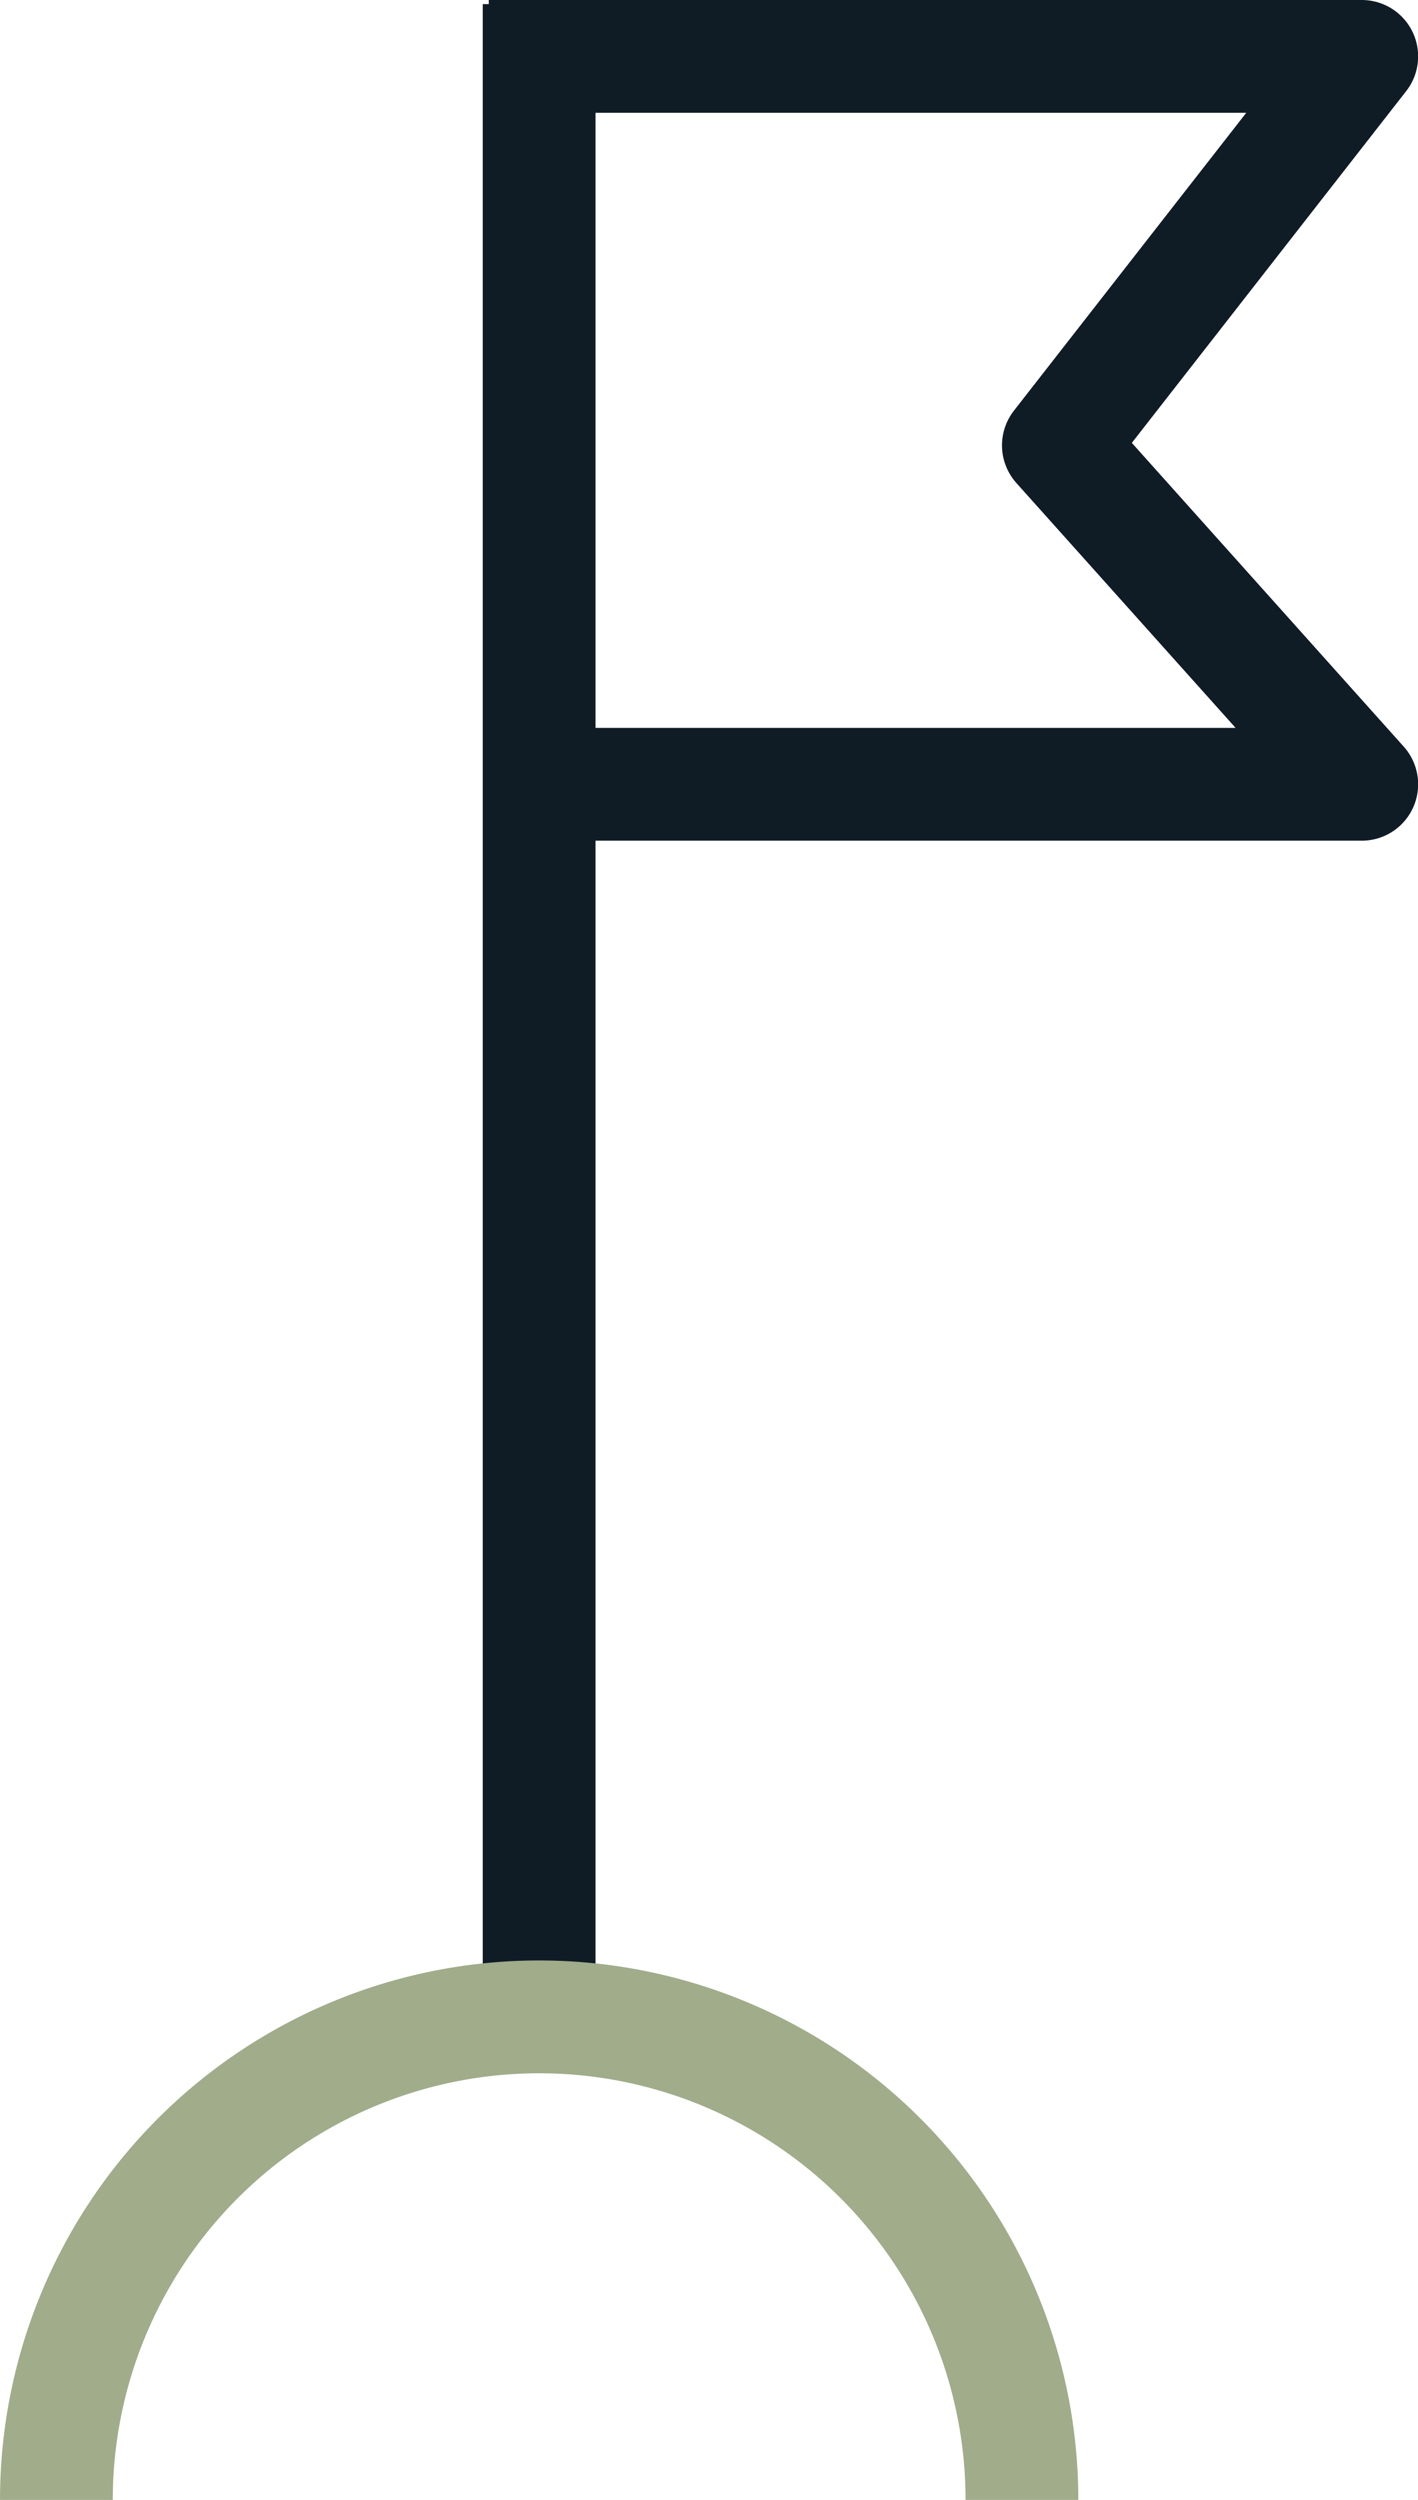
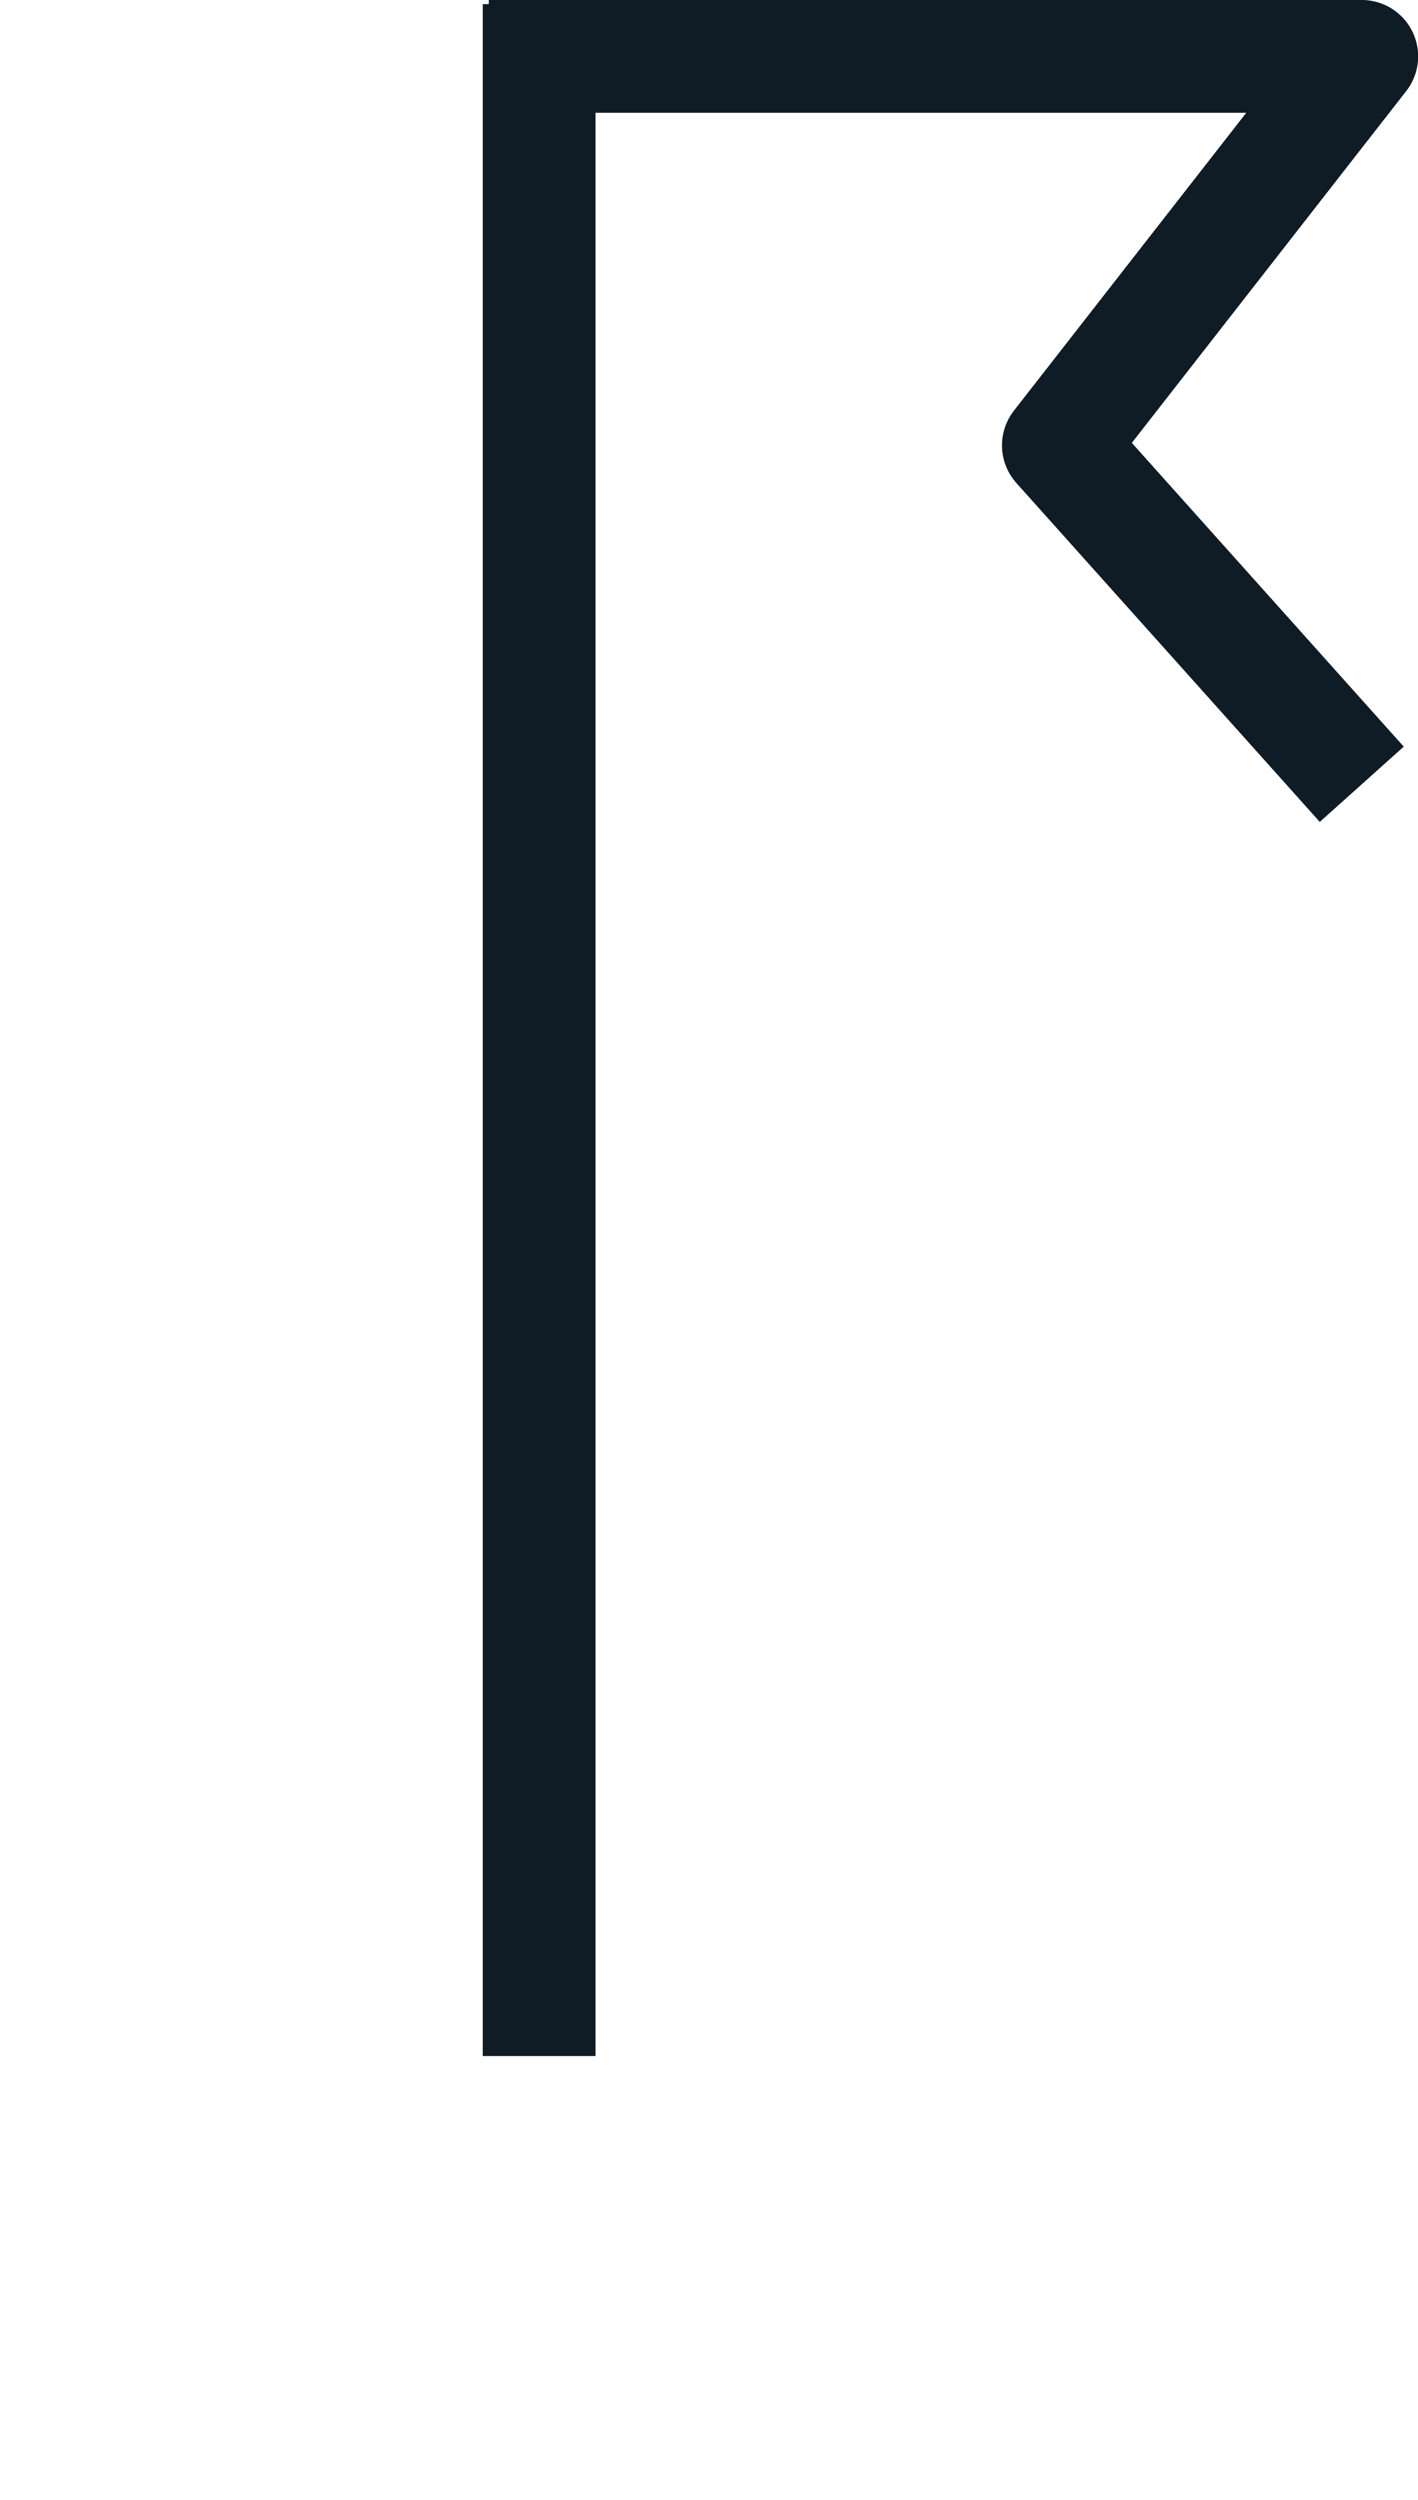
<svg xmlns="http://www.w3.org/2000/svg" width="35.652" height="62.817" viewBox="0 0 35.652 62.817">
  <g id="Groupe_256" data-name="Groupe 256" transform="translate(-627.682 -297.681)">
    <line id="Ligne_79" data-name="Ligne 79" y2="51.559" transform="translate(641.237 297.785)" fill="none" stroke="#0f1b25" stroke-linejoin="round" stroke-width="2.835" />
-     <path id="Tracé_258" data-name="Tracé 258" d="M637.651,298.818H659.6l-7.628,9.774,7.628,8.516H637.651" transform="translate(2.32 0.28)" fill="none" stroke="#0f1b25" stroke-linejoin="round" stroke-width="2.835" />
+     <path id="Tracé_258" data-name="Tracé 258" d="M637.651,298.818H659.6l-7.628,9.774,7.628,8.516" transform="translate(2.32 0.28)" fill="none" stroke="#0f1b25" stroke-linejoin="round" stroke-width="2.835" />
    <g id="Groupe_255" data-name="Groupe 255" transform="translate(629.099 348.361)">
-       <path id="Tracé_259" data-name="Tracé 259" d="M629.1,349.706a12.138,12.138,0,0,1,24.276,0" transform="translate(-629.099 -337.569)" fill="none" stroke="#a0ac8a" stroke-miterlimit="10" stroke-width="2.835" />
-     </g>
+       </g>
  </g>
</svg>